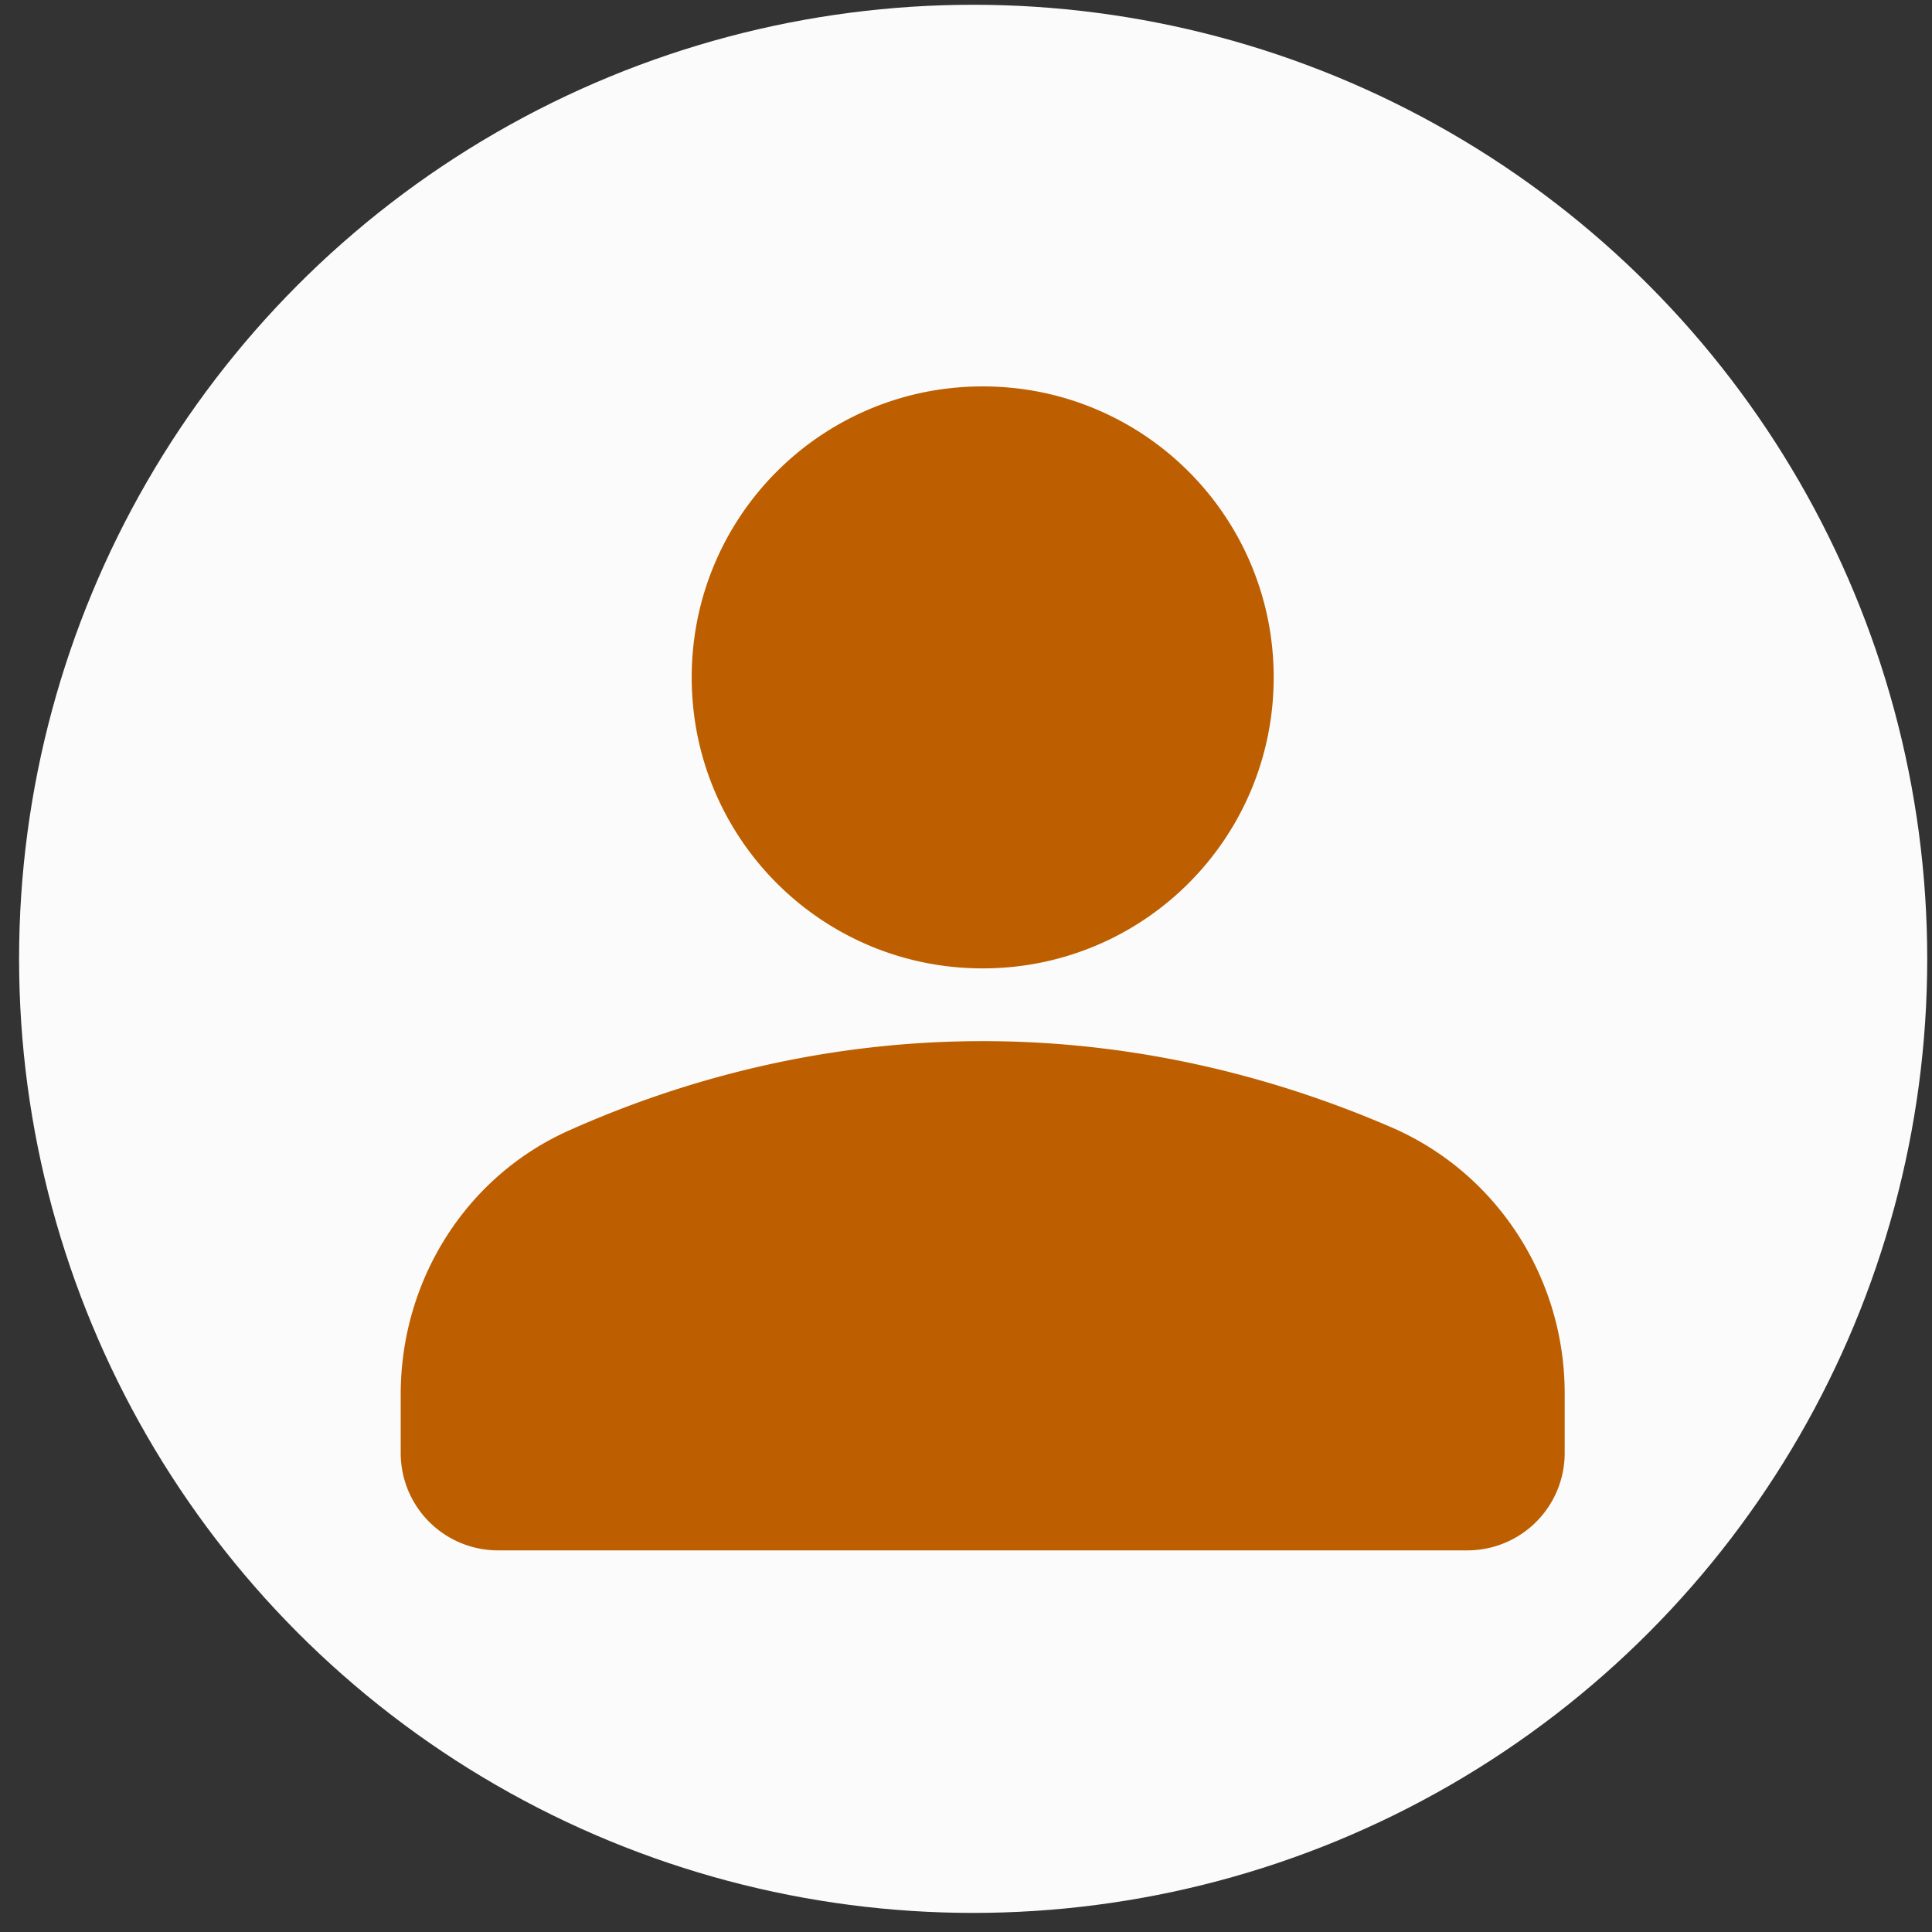
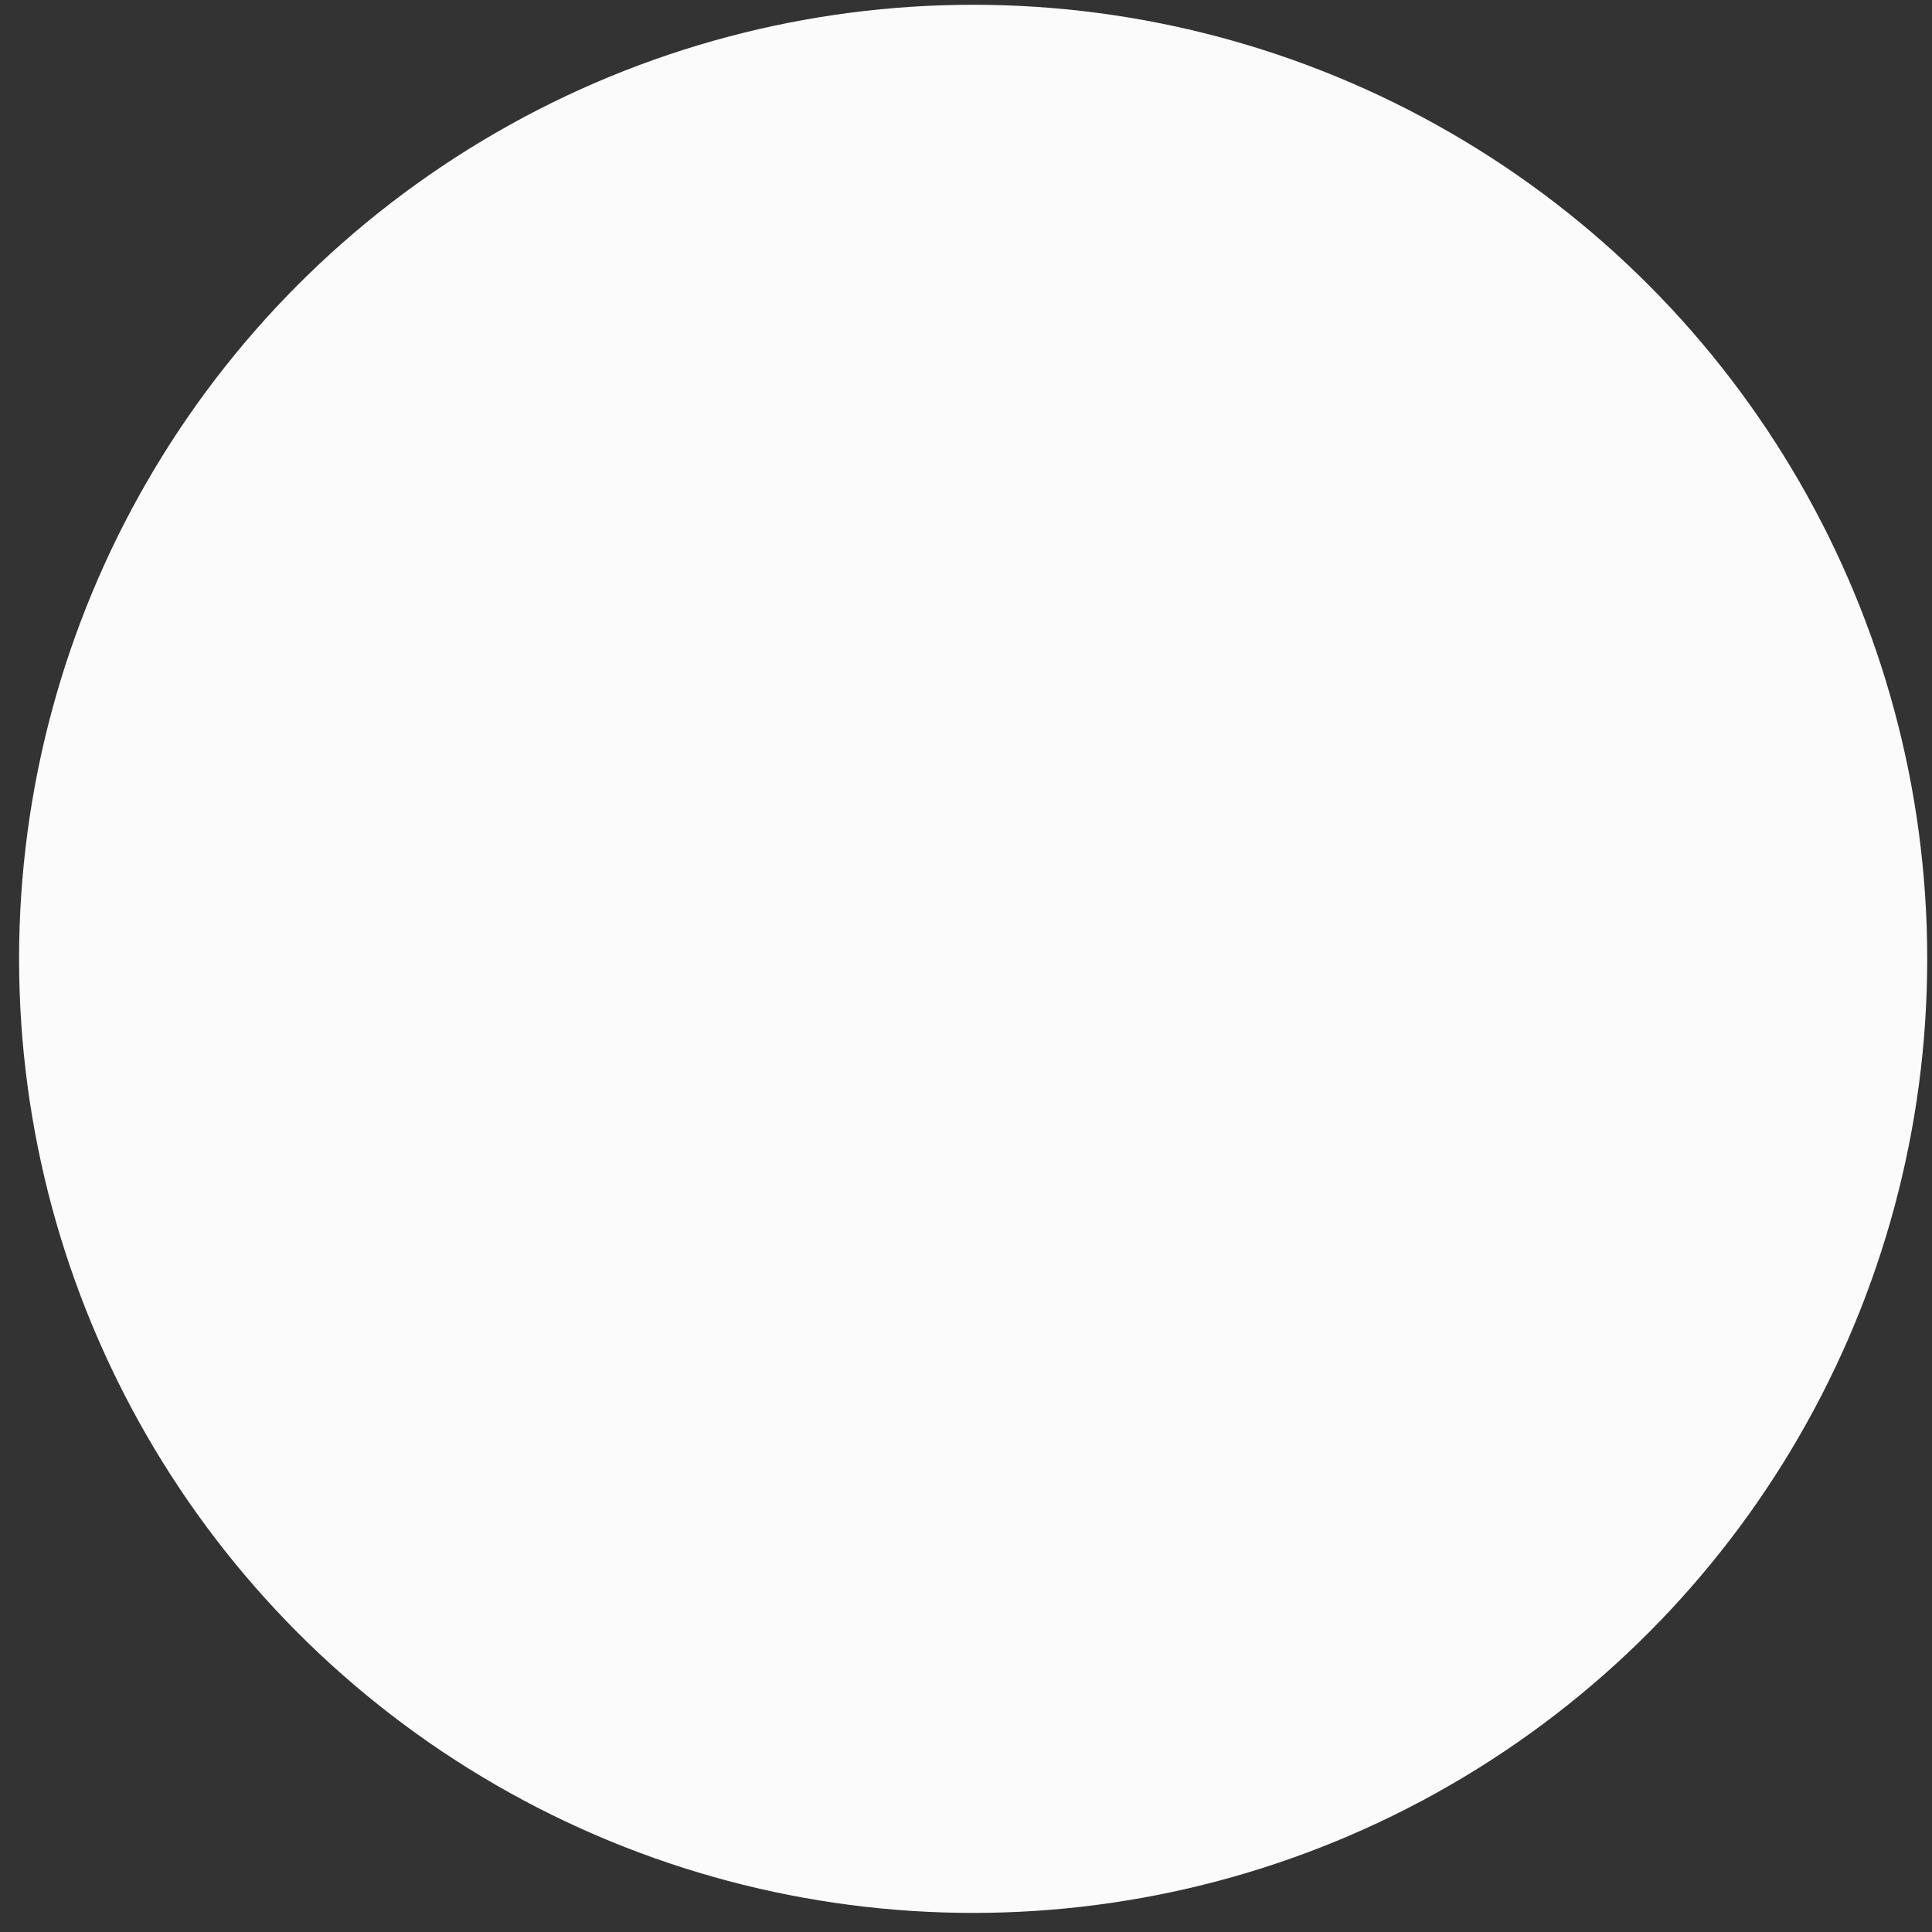
<svg xmlns="http://www.w3.org/2000/svg" width="81" height="81" fill="none">
  <rect width="100%" height="100%" fill="#333333" stroke="none" />
  <circle cx="40.8" cy="40.2" r="40" fill="#FBFBFB" />
-   <path fill="#BD5F00" fill-rule="evenodd" d="M41.2 43.65c6.628 0 12.484 1.586 17.242 3.66 4.392 1.952 7.158 6.344 7.158 11.102v2.521A4.079 4.079 0 0 1 61.533 65H20.866a4.079 4.079 0 0 1-4.066-4.067v-2.48c0-4.799 2.765-9.191 7.157-11.102 4.758-2.115 10.614-3.701 17.243-3.701Zm0-27.45c6.75 0 12.2 5.45 12.2 12.2 0 6.75-5.45 12.2-12.2 12.2-6.75 0-12.2-5.45-12.2-12.2 0-6.75 5.45-12.2 12.2-12.2Z" clip-rule="evenodd" />
</svg>